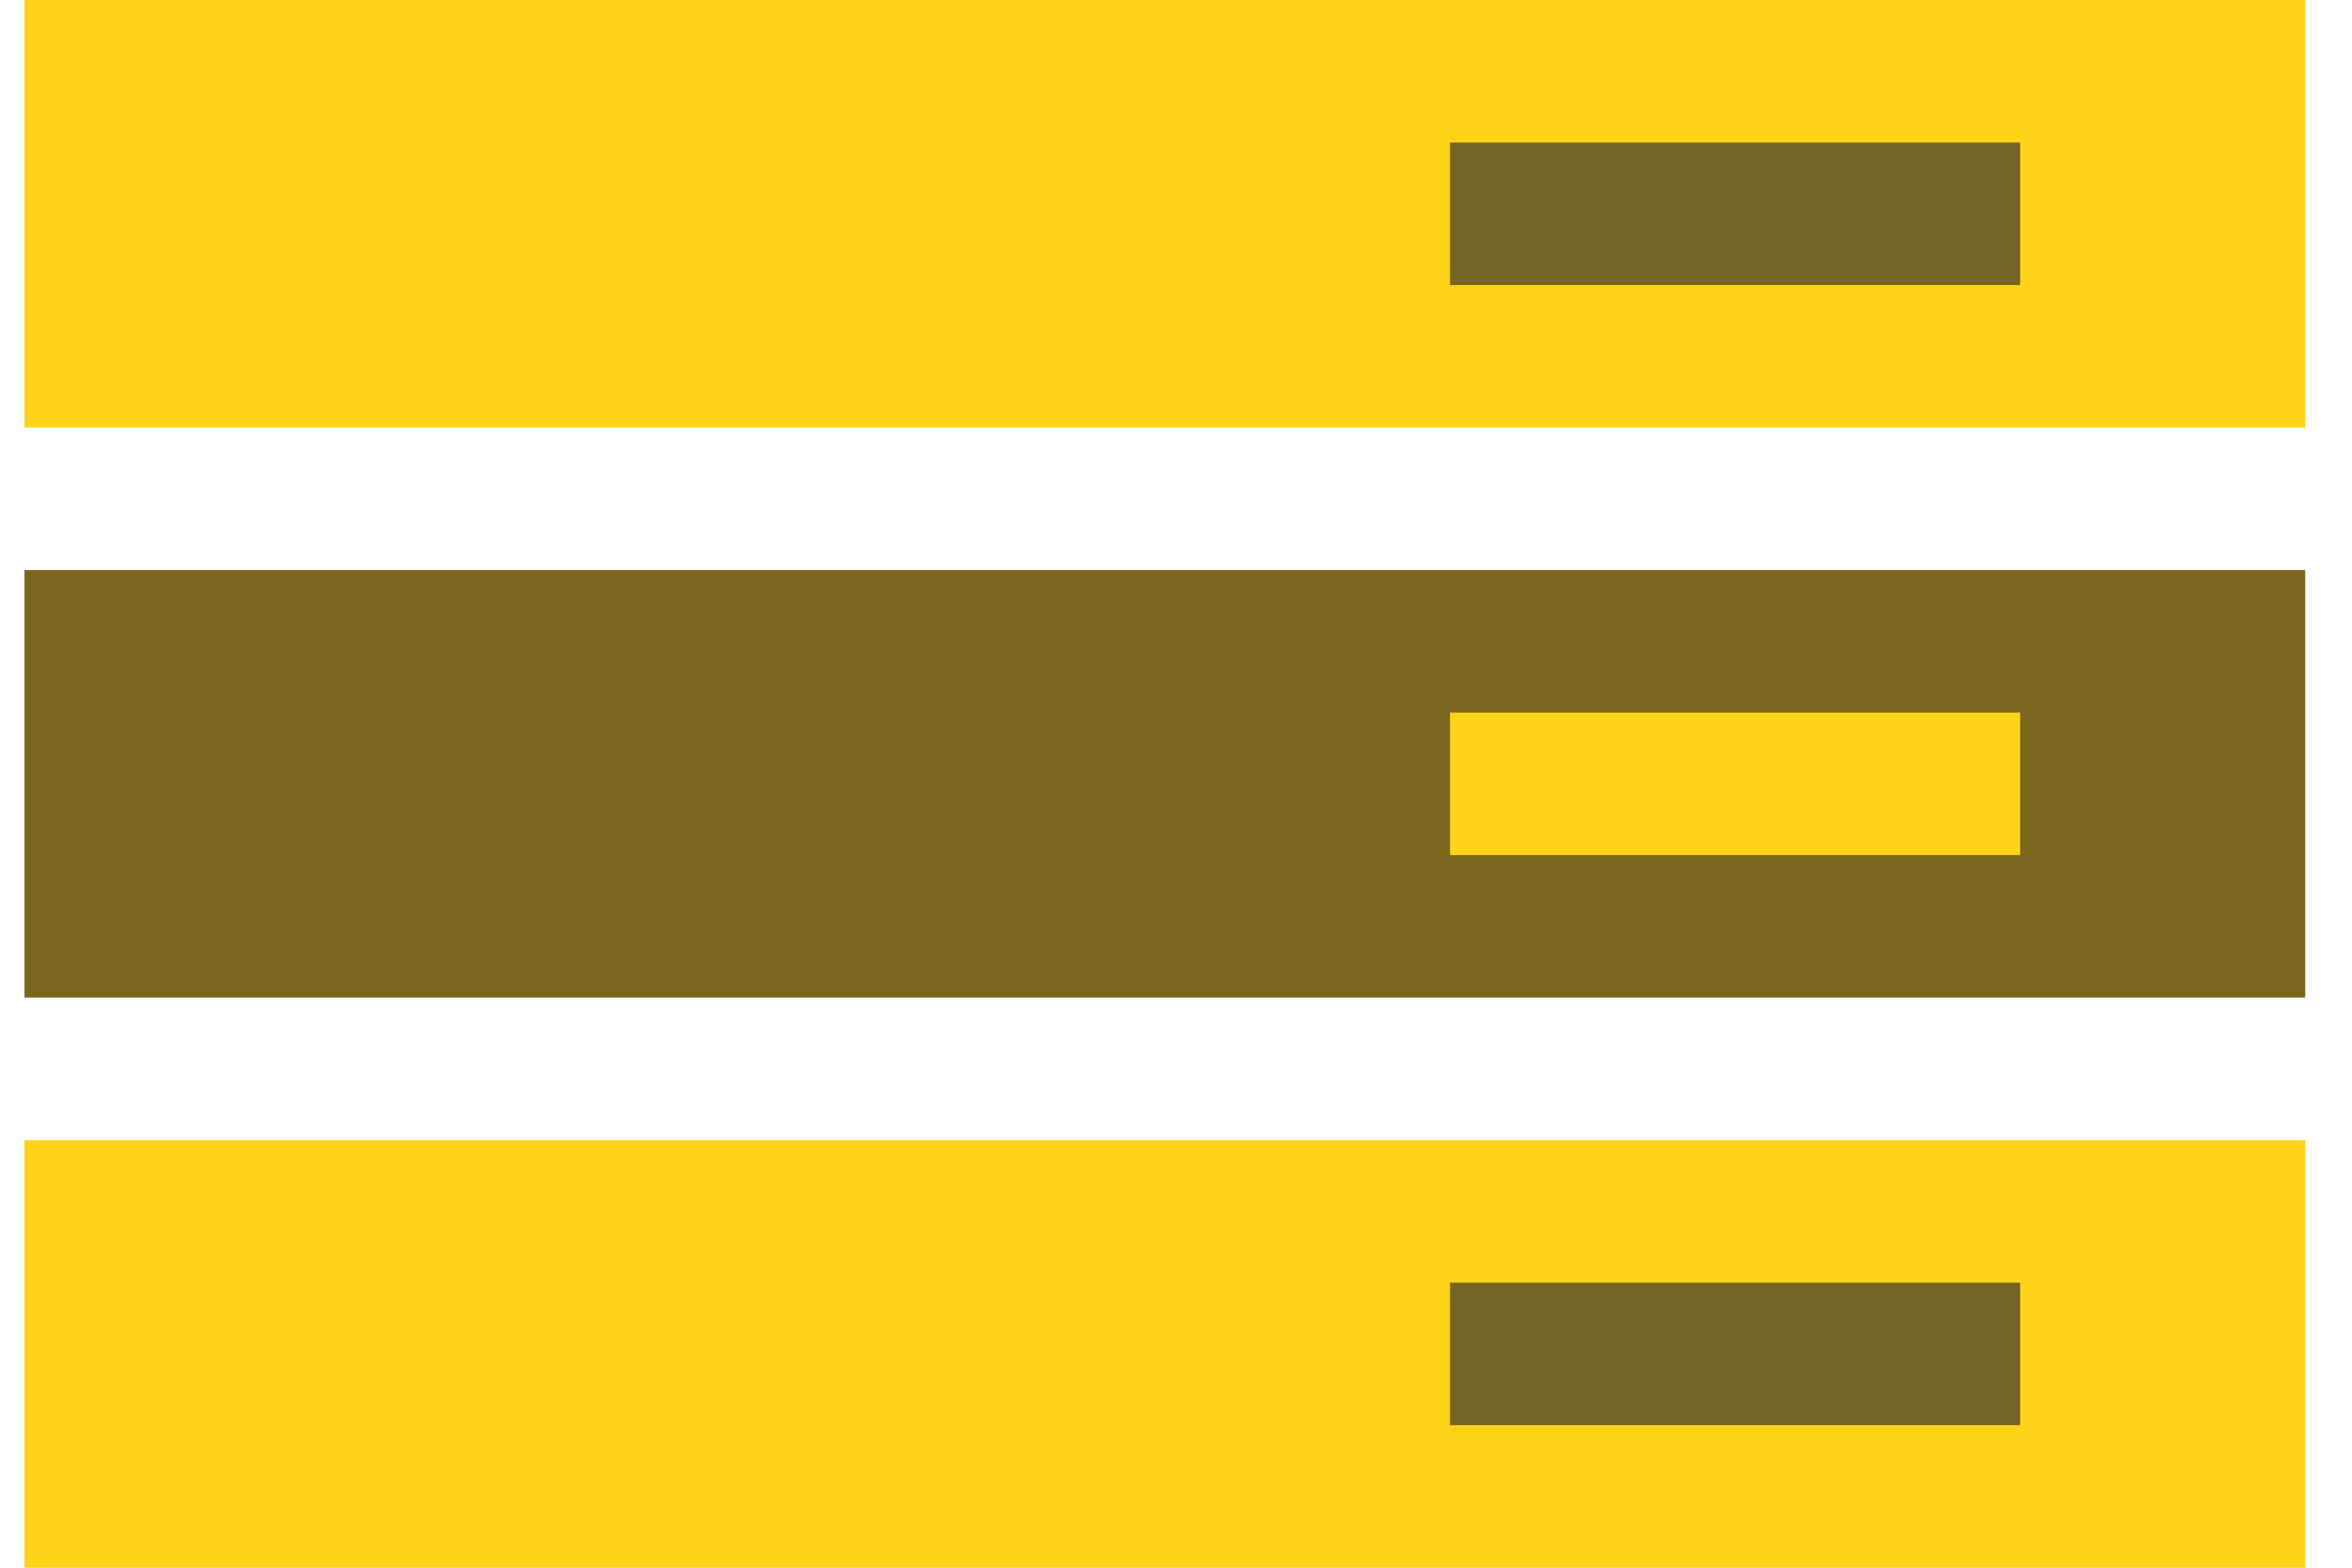
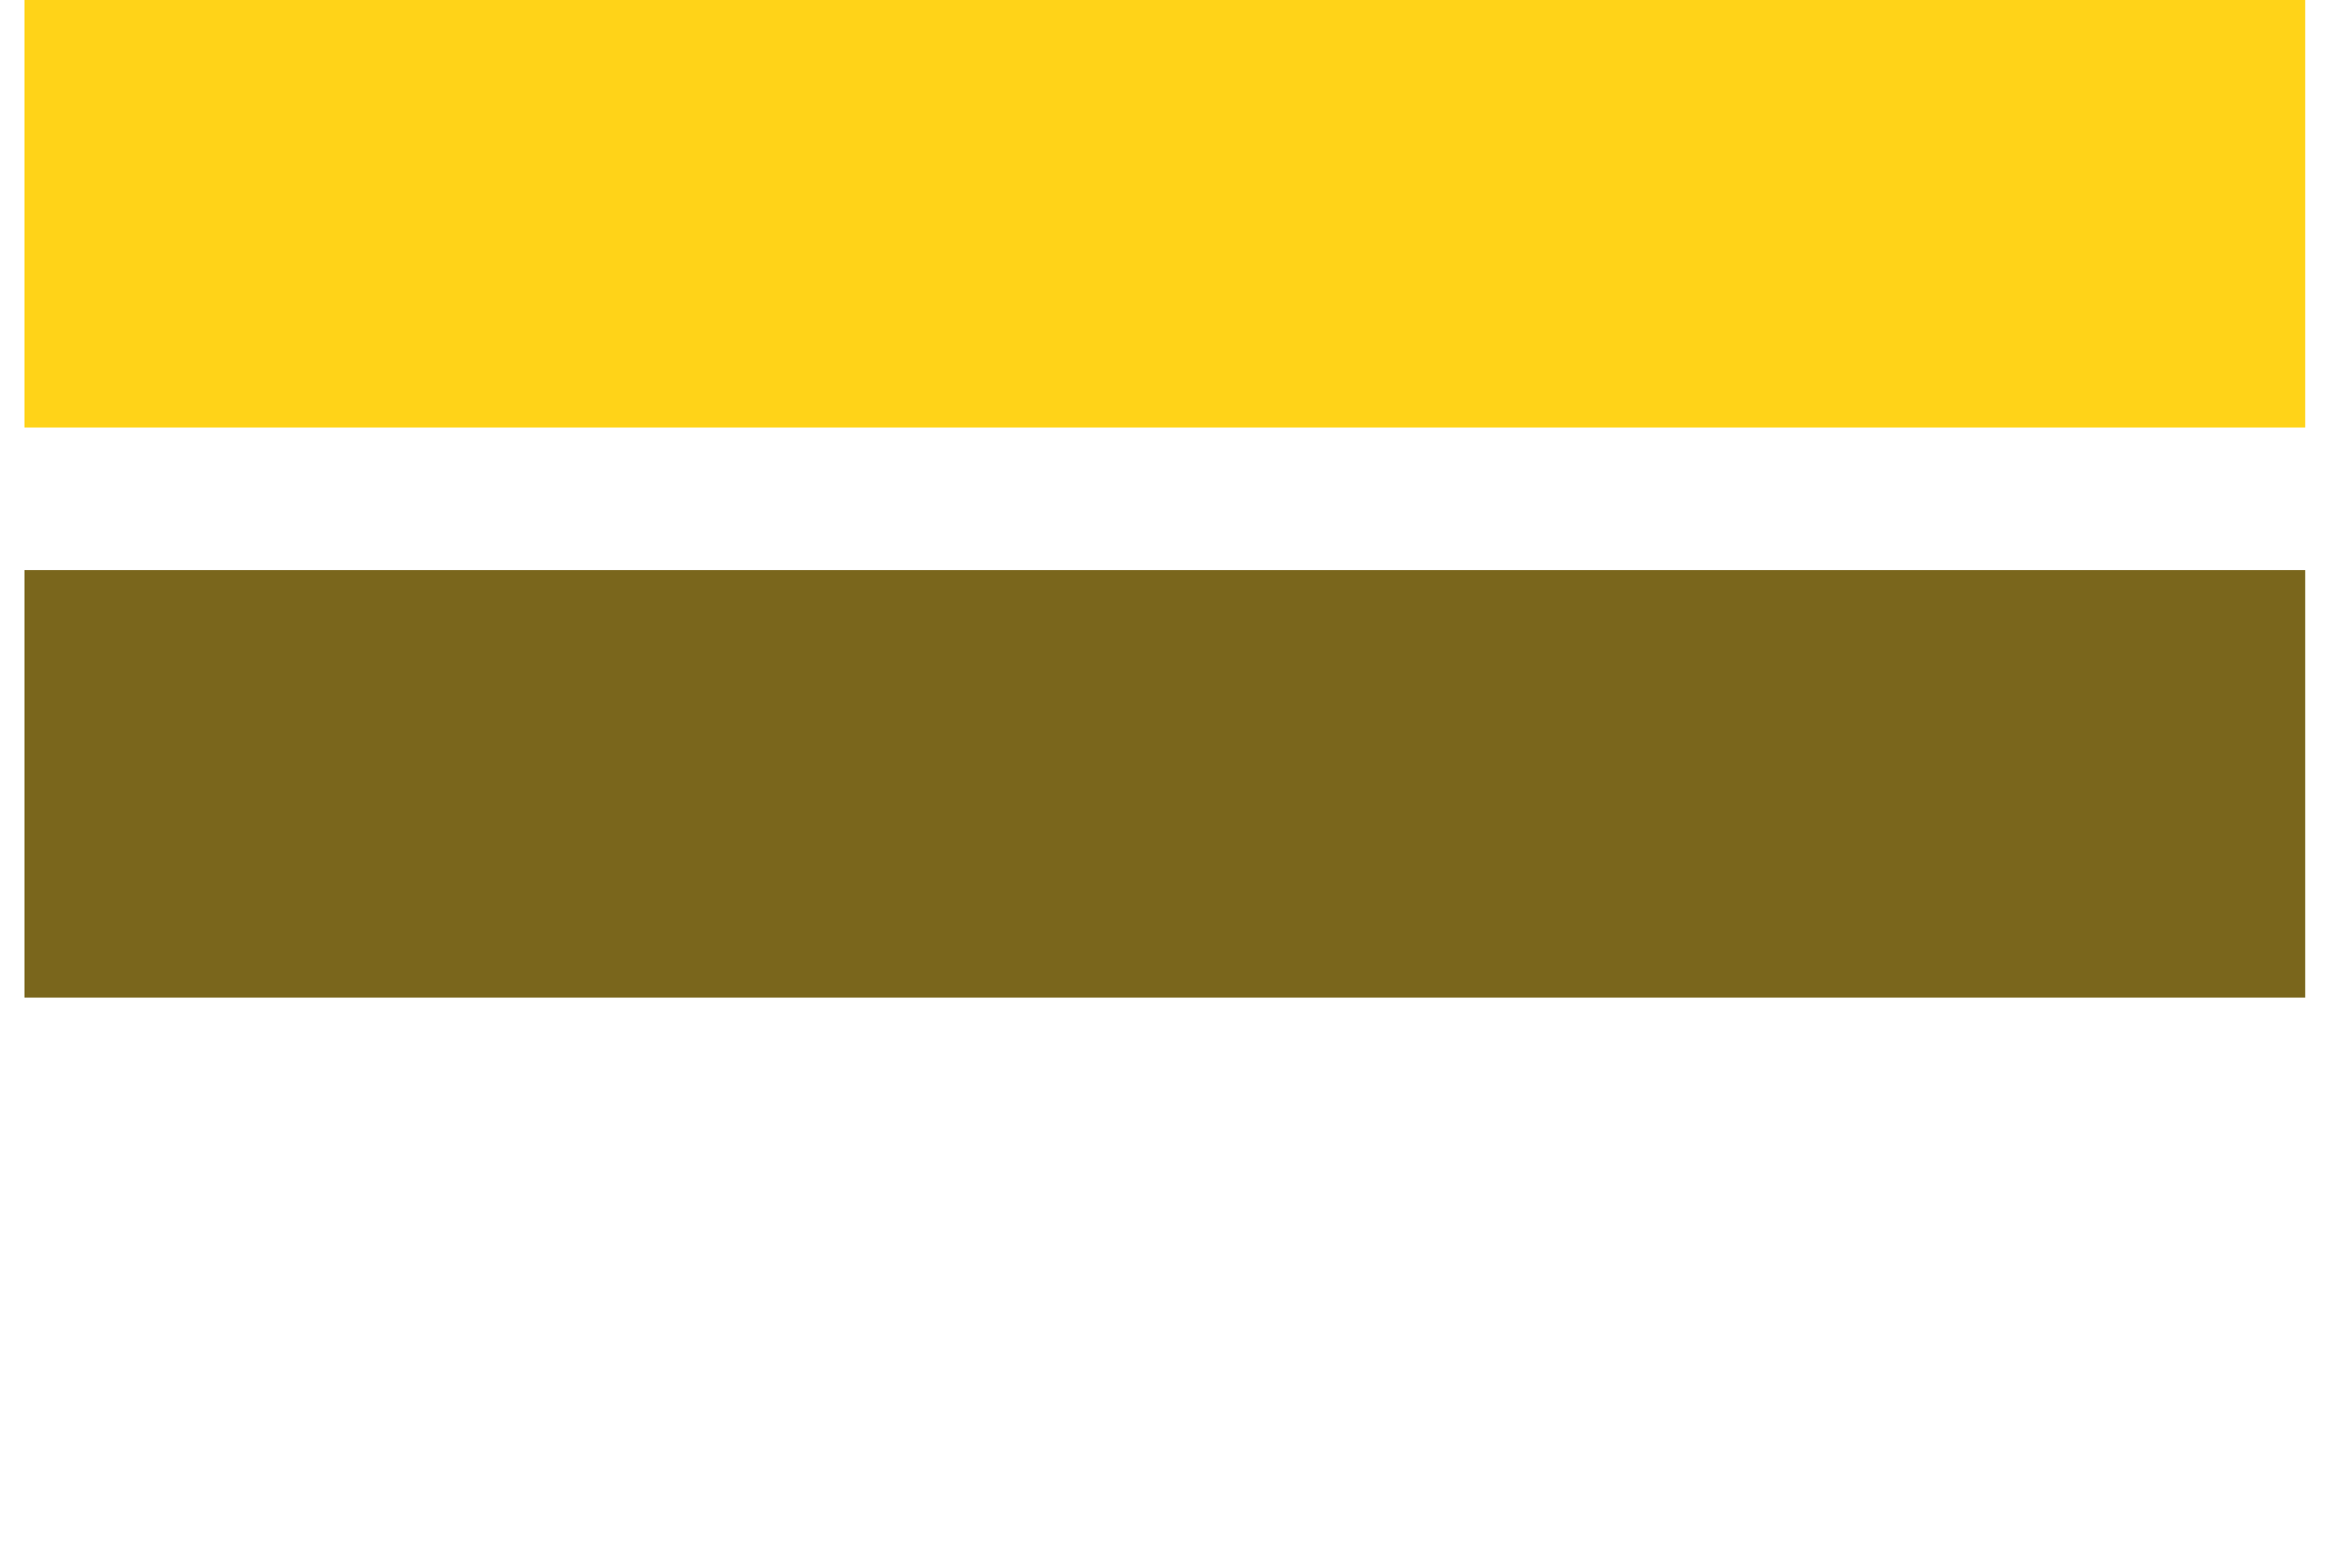
<svg xmlns="http://www.w3.org/2000/svg" width="48" height="32" viewBox="0 0 48 32" fill="none">
  <g clip-path="url(#clip0_594_6577)">
    <path d="M0.5 0H47.045V8.727H0.5V0Z" fill="#FFD318" />
-     <path d="M29.592 2.909H41.228V5.818H29.592V2.909Z" fill="#756424" />
+     <path d="M29.592 2.909H41.228V5.818V2.909Z" fill="#756424" />
    <path d="M0.5 11.636H47.045V20.364H0.5V11.636Z" fill="#7A661C" />
-     <path d="M0.5 23.273H47.045V32H0.5V23.273Z" fill="#FFD318" />
-     <path d="M29.592 14.546H41.228V17.454H29.592V14.546Z" fill="#FFD318" />
-     <path d="M29.592 26.182H41.228V29.091H29.592V26.182Z" fill="#756424" />
  </g>
  <defs>
    <clipPath id="clip0_594_6577">
      <rect width="47" height="32" fill="white" transform="translate(0.5)" />
    </clipPath>
  </defs>
</svg>